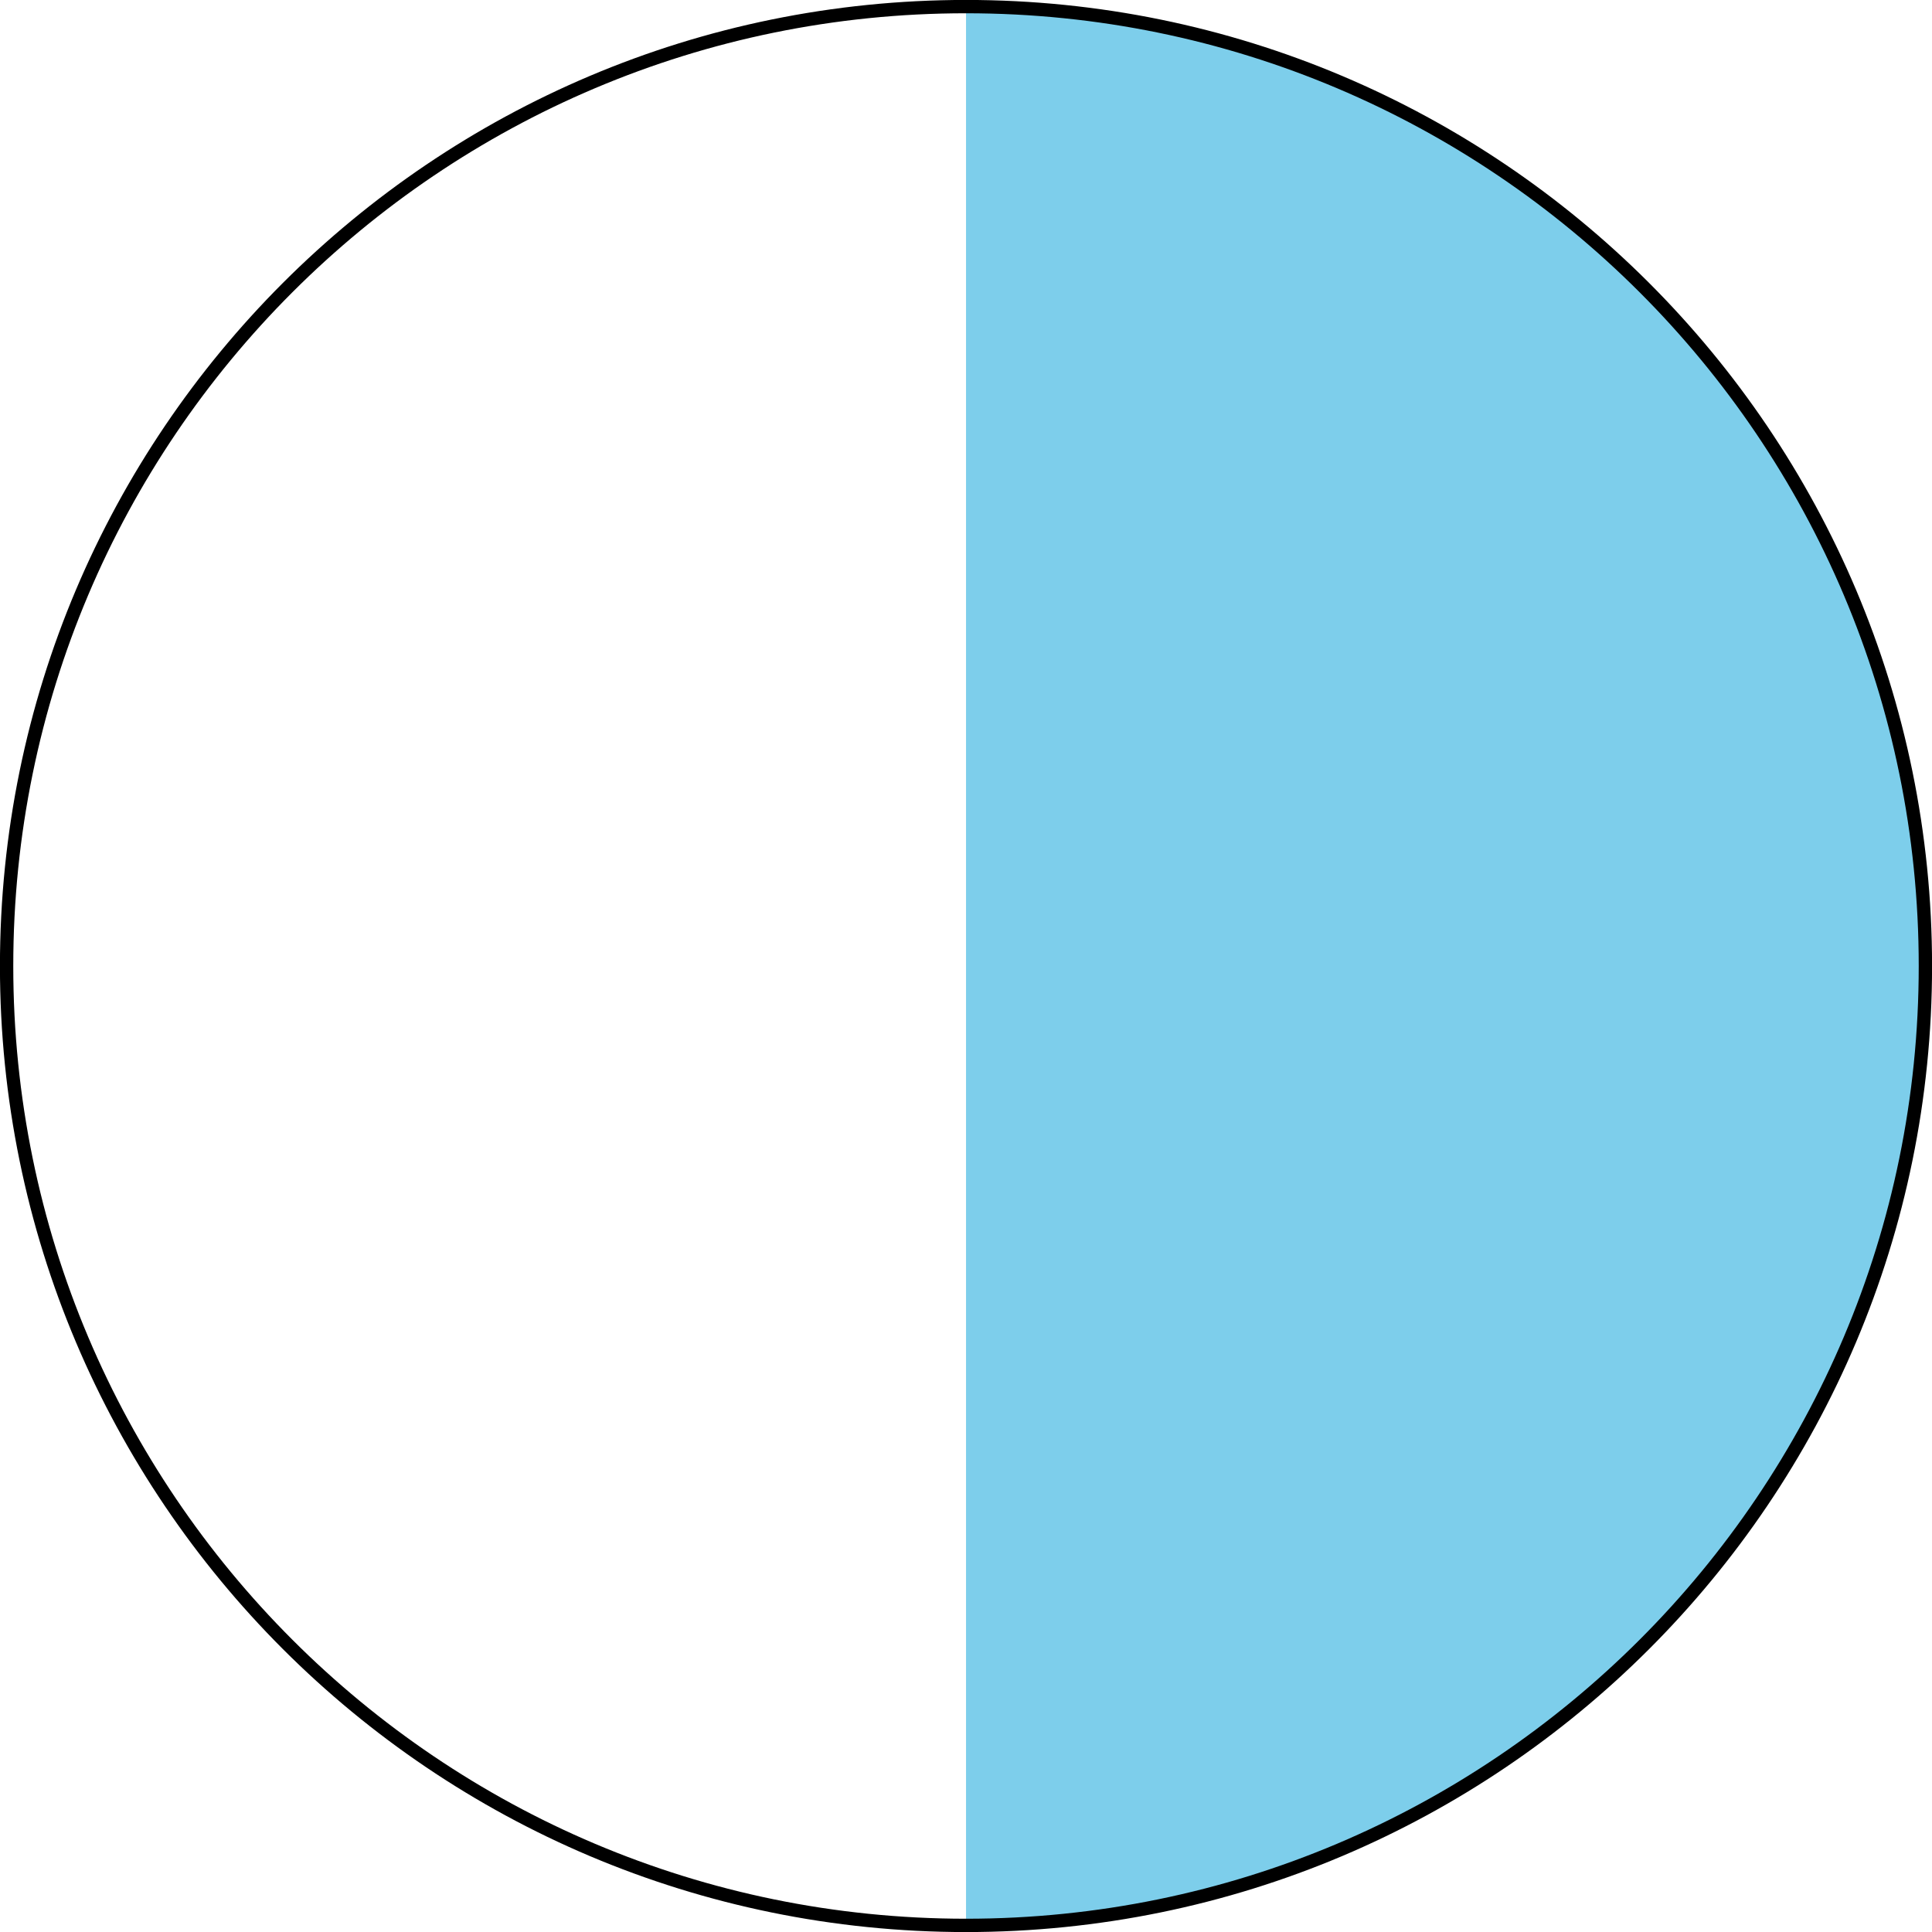
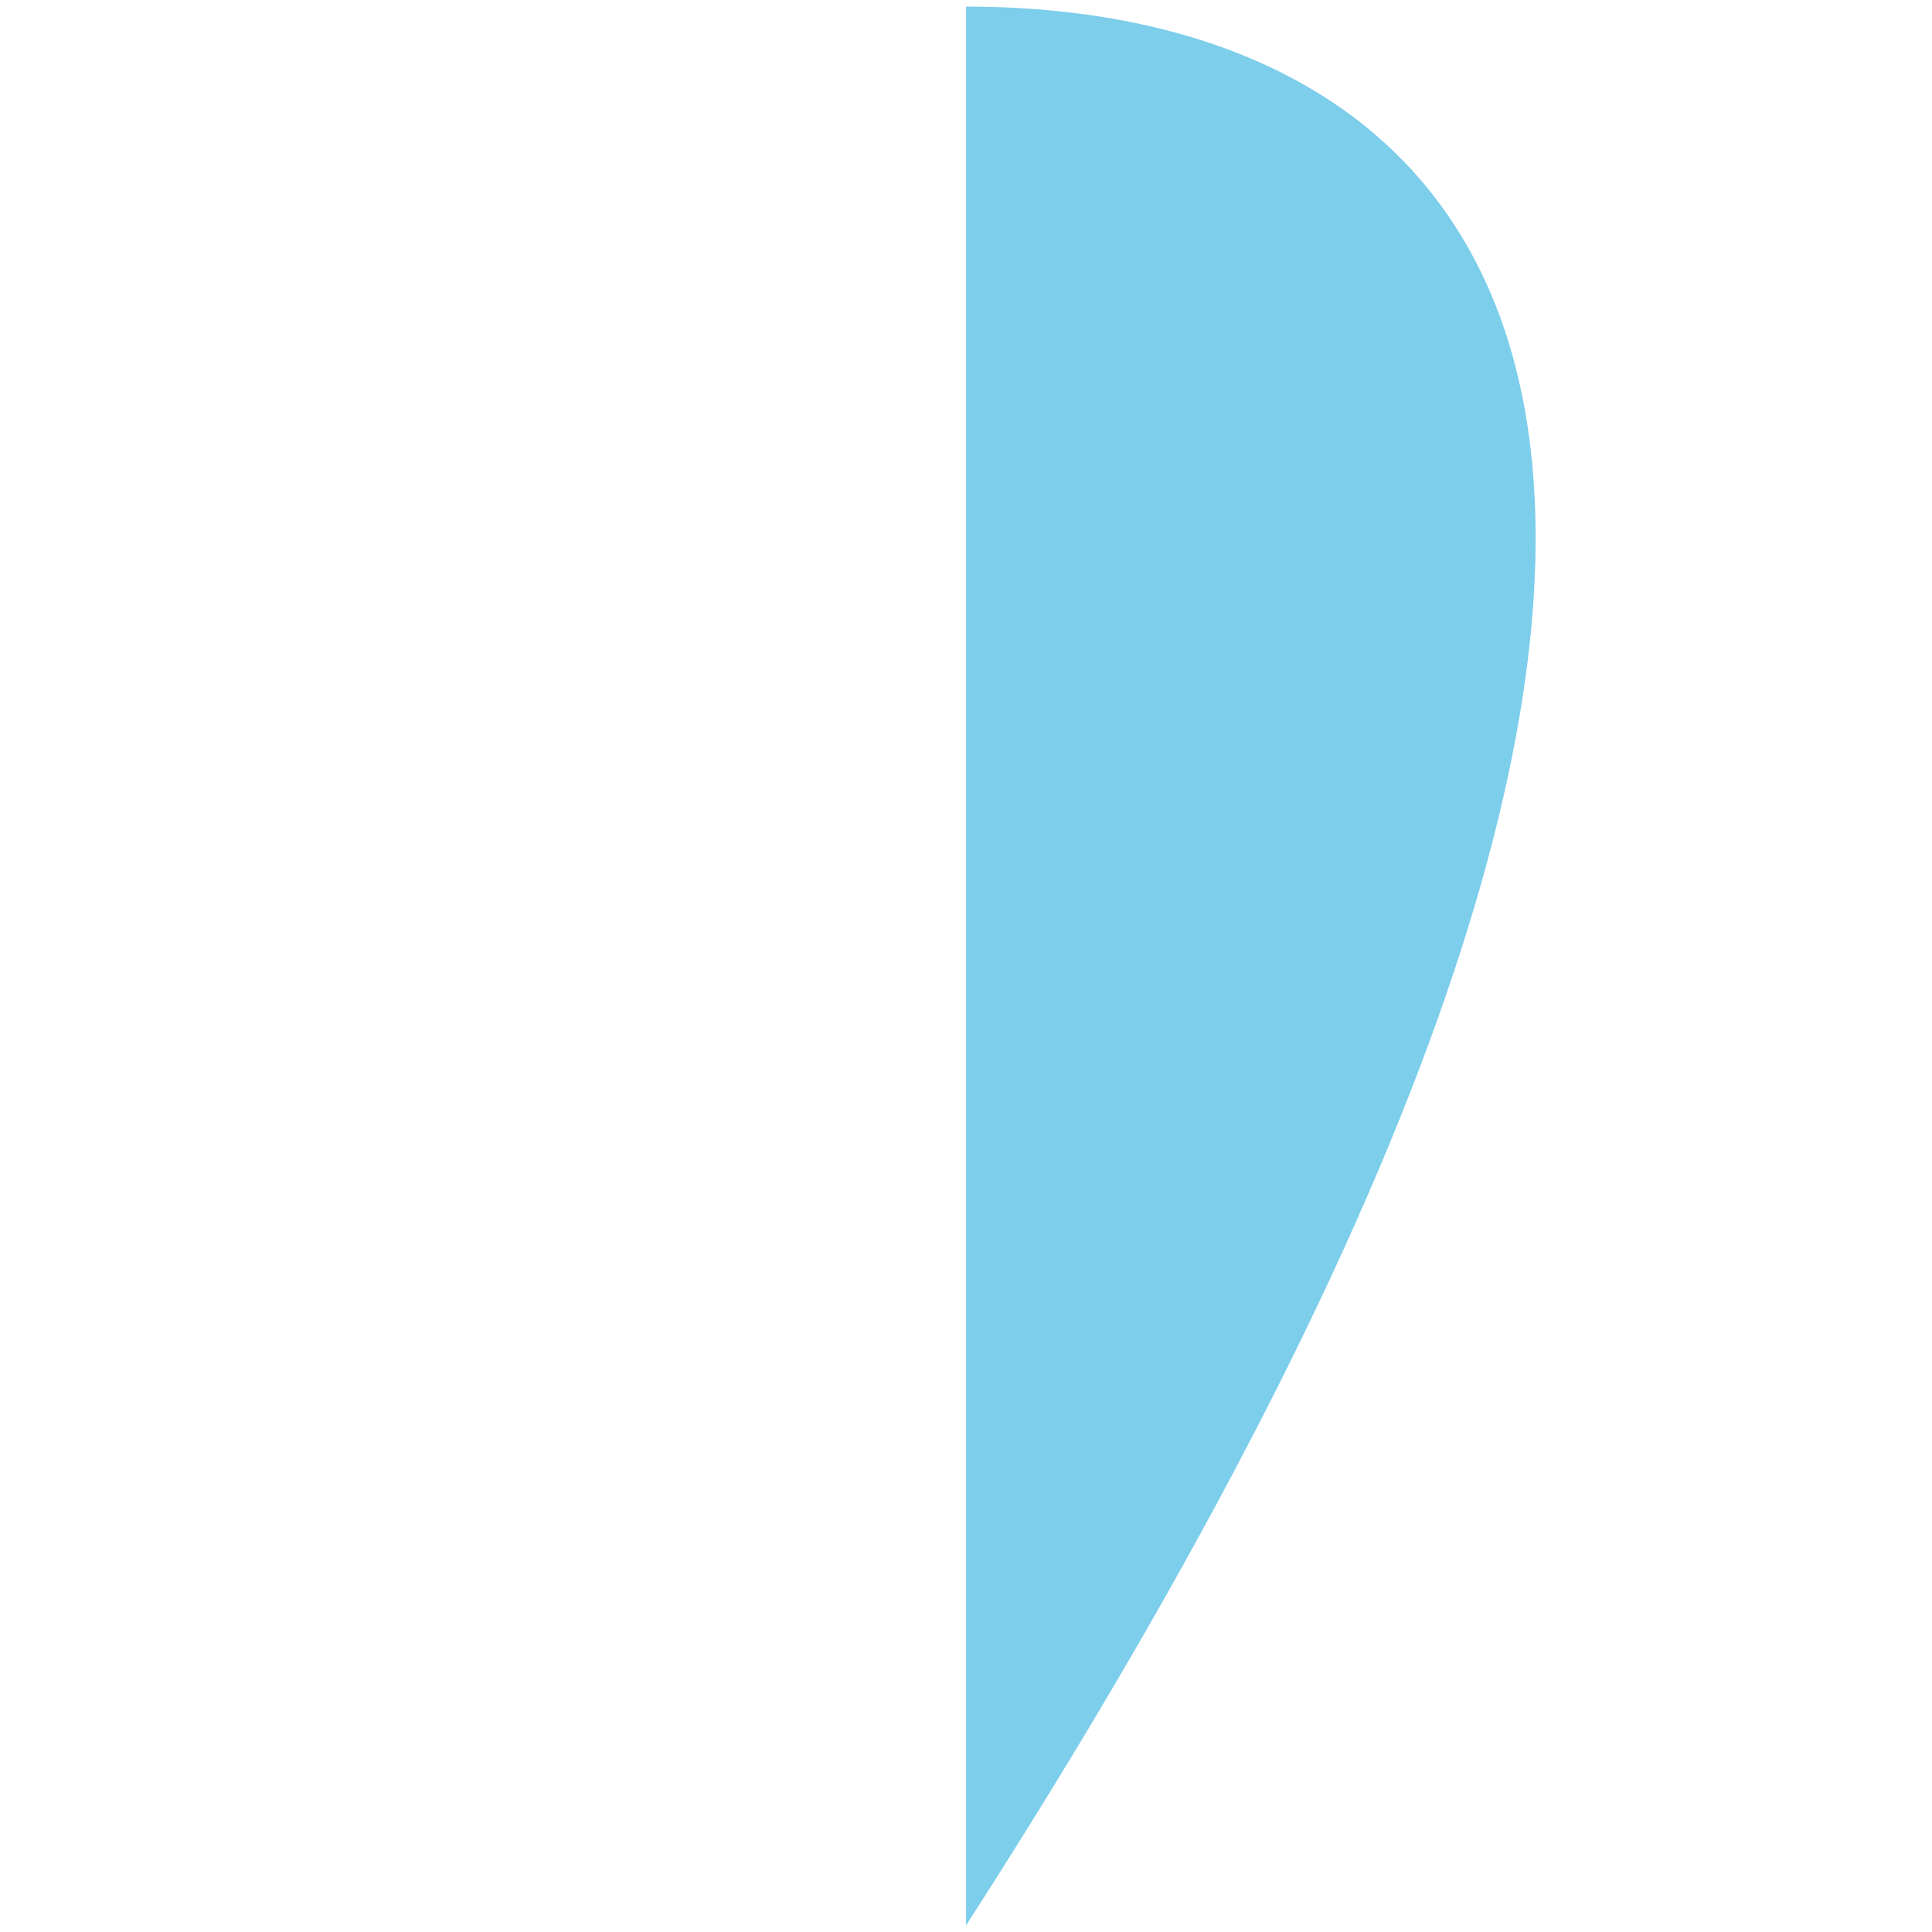
<svg xmlns="http://www.w3.org/2000/svg" height="144.996pt" version="1.1" viewBox="-72 -72 144.996 144.996" width="144.996pt">
  <g id="page1">
-     <path d="M0.5 72.5C40.262 72.5 72.5 40.262 72.5 0.5C72.5 -39.266 40.262 -71.504 0.5 -71.504" fill="#7dceeb" />
-     <path d="M72.5 0.5C72.5 -39.266 40.262 -71.504 0.5 -71.504C-39.266 -71.504 -71.504 -39.266 -71.504 0.5C-71.504 40.262 -39.266 72.5 0.5 72.5C40.262 72.5 72.5 40.262 72.5 0.5Z" fill="none" stroke="#000000" stroke-linejoin="bevel" stroke-miterlimit="10.037" stroke-width="1" />
+     <path d="M0.5 72.5C72.5 -39.266 40.262 -71.504 0.5 -71.504" fill="#7dceeb" />
  </g>
</svg>